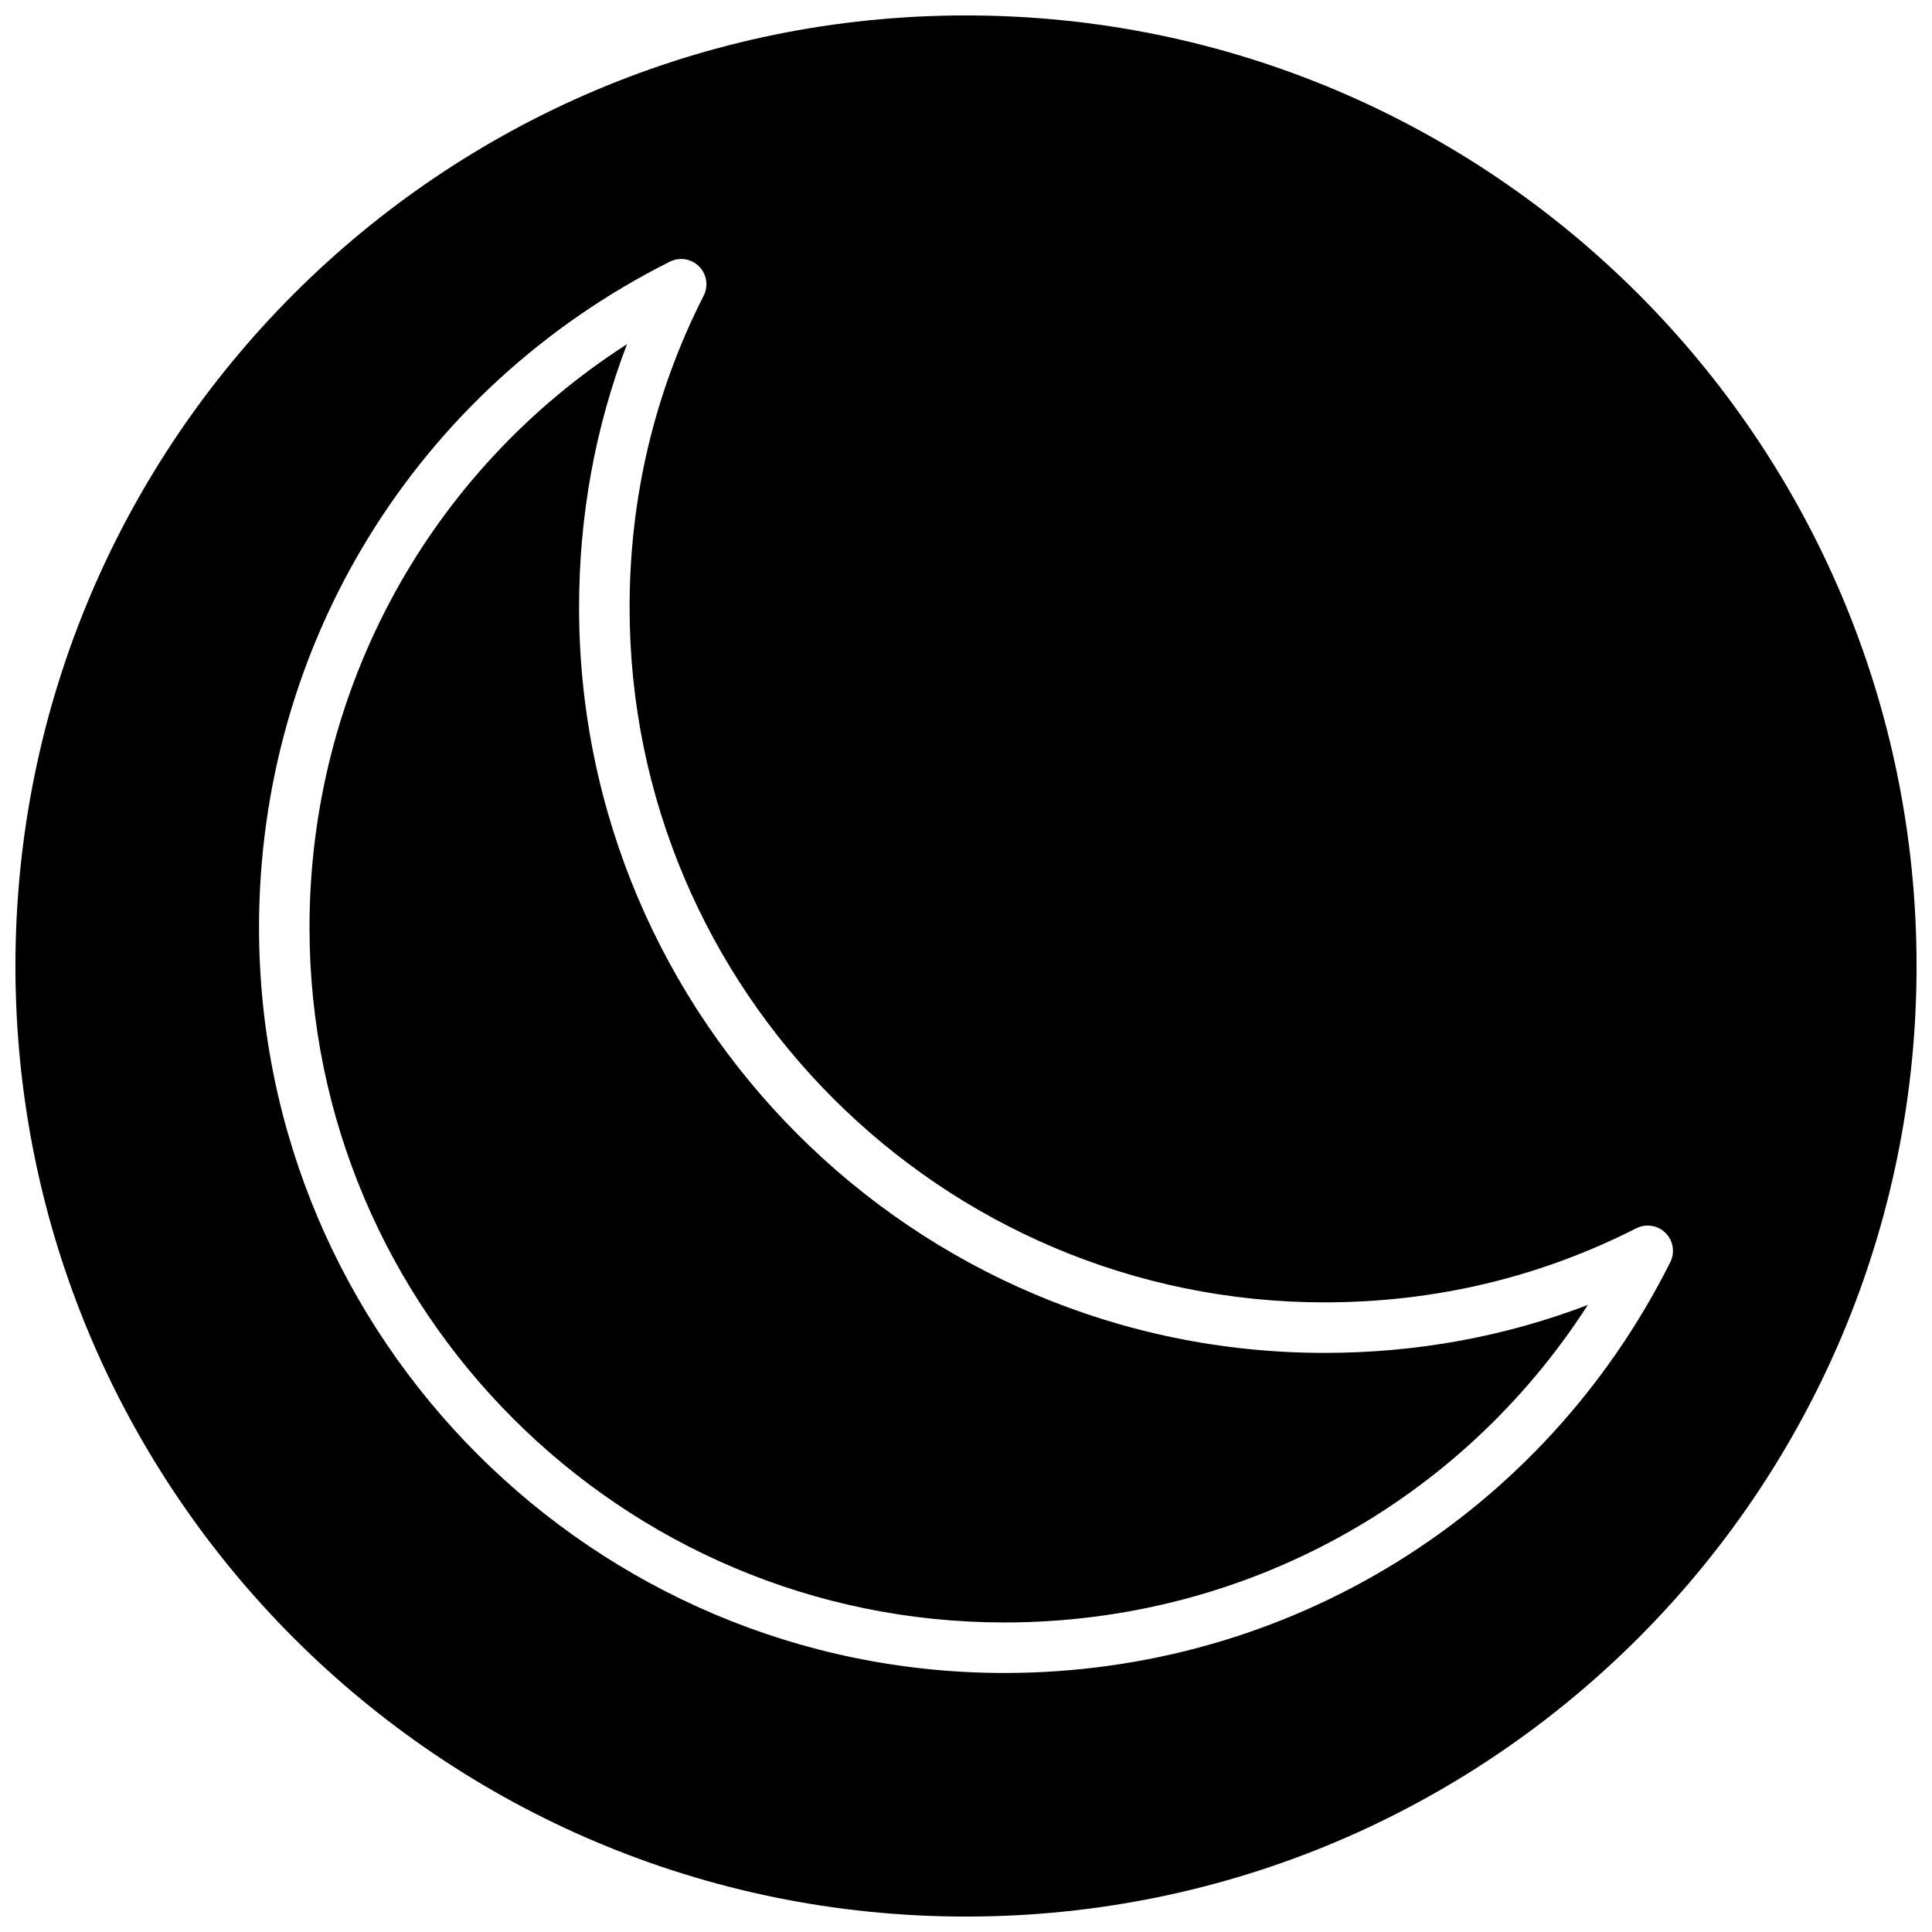
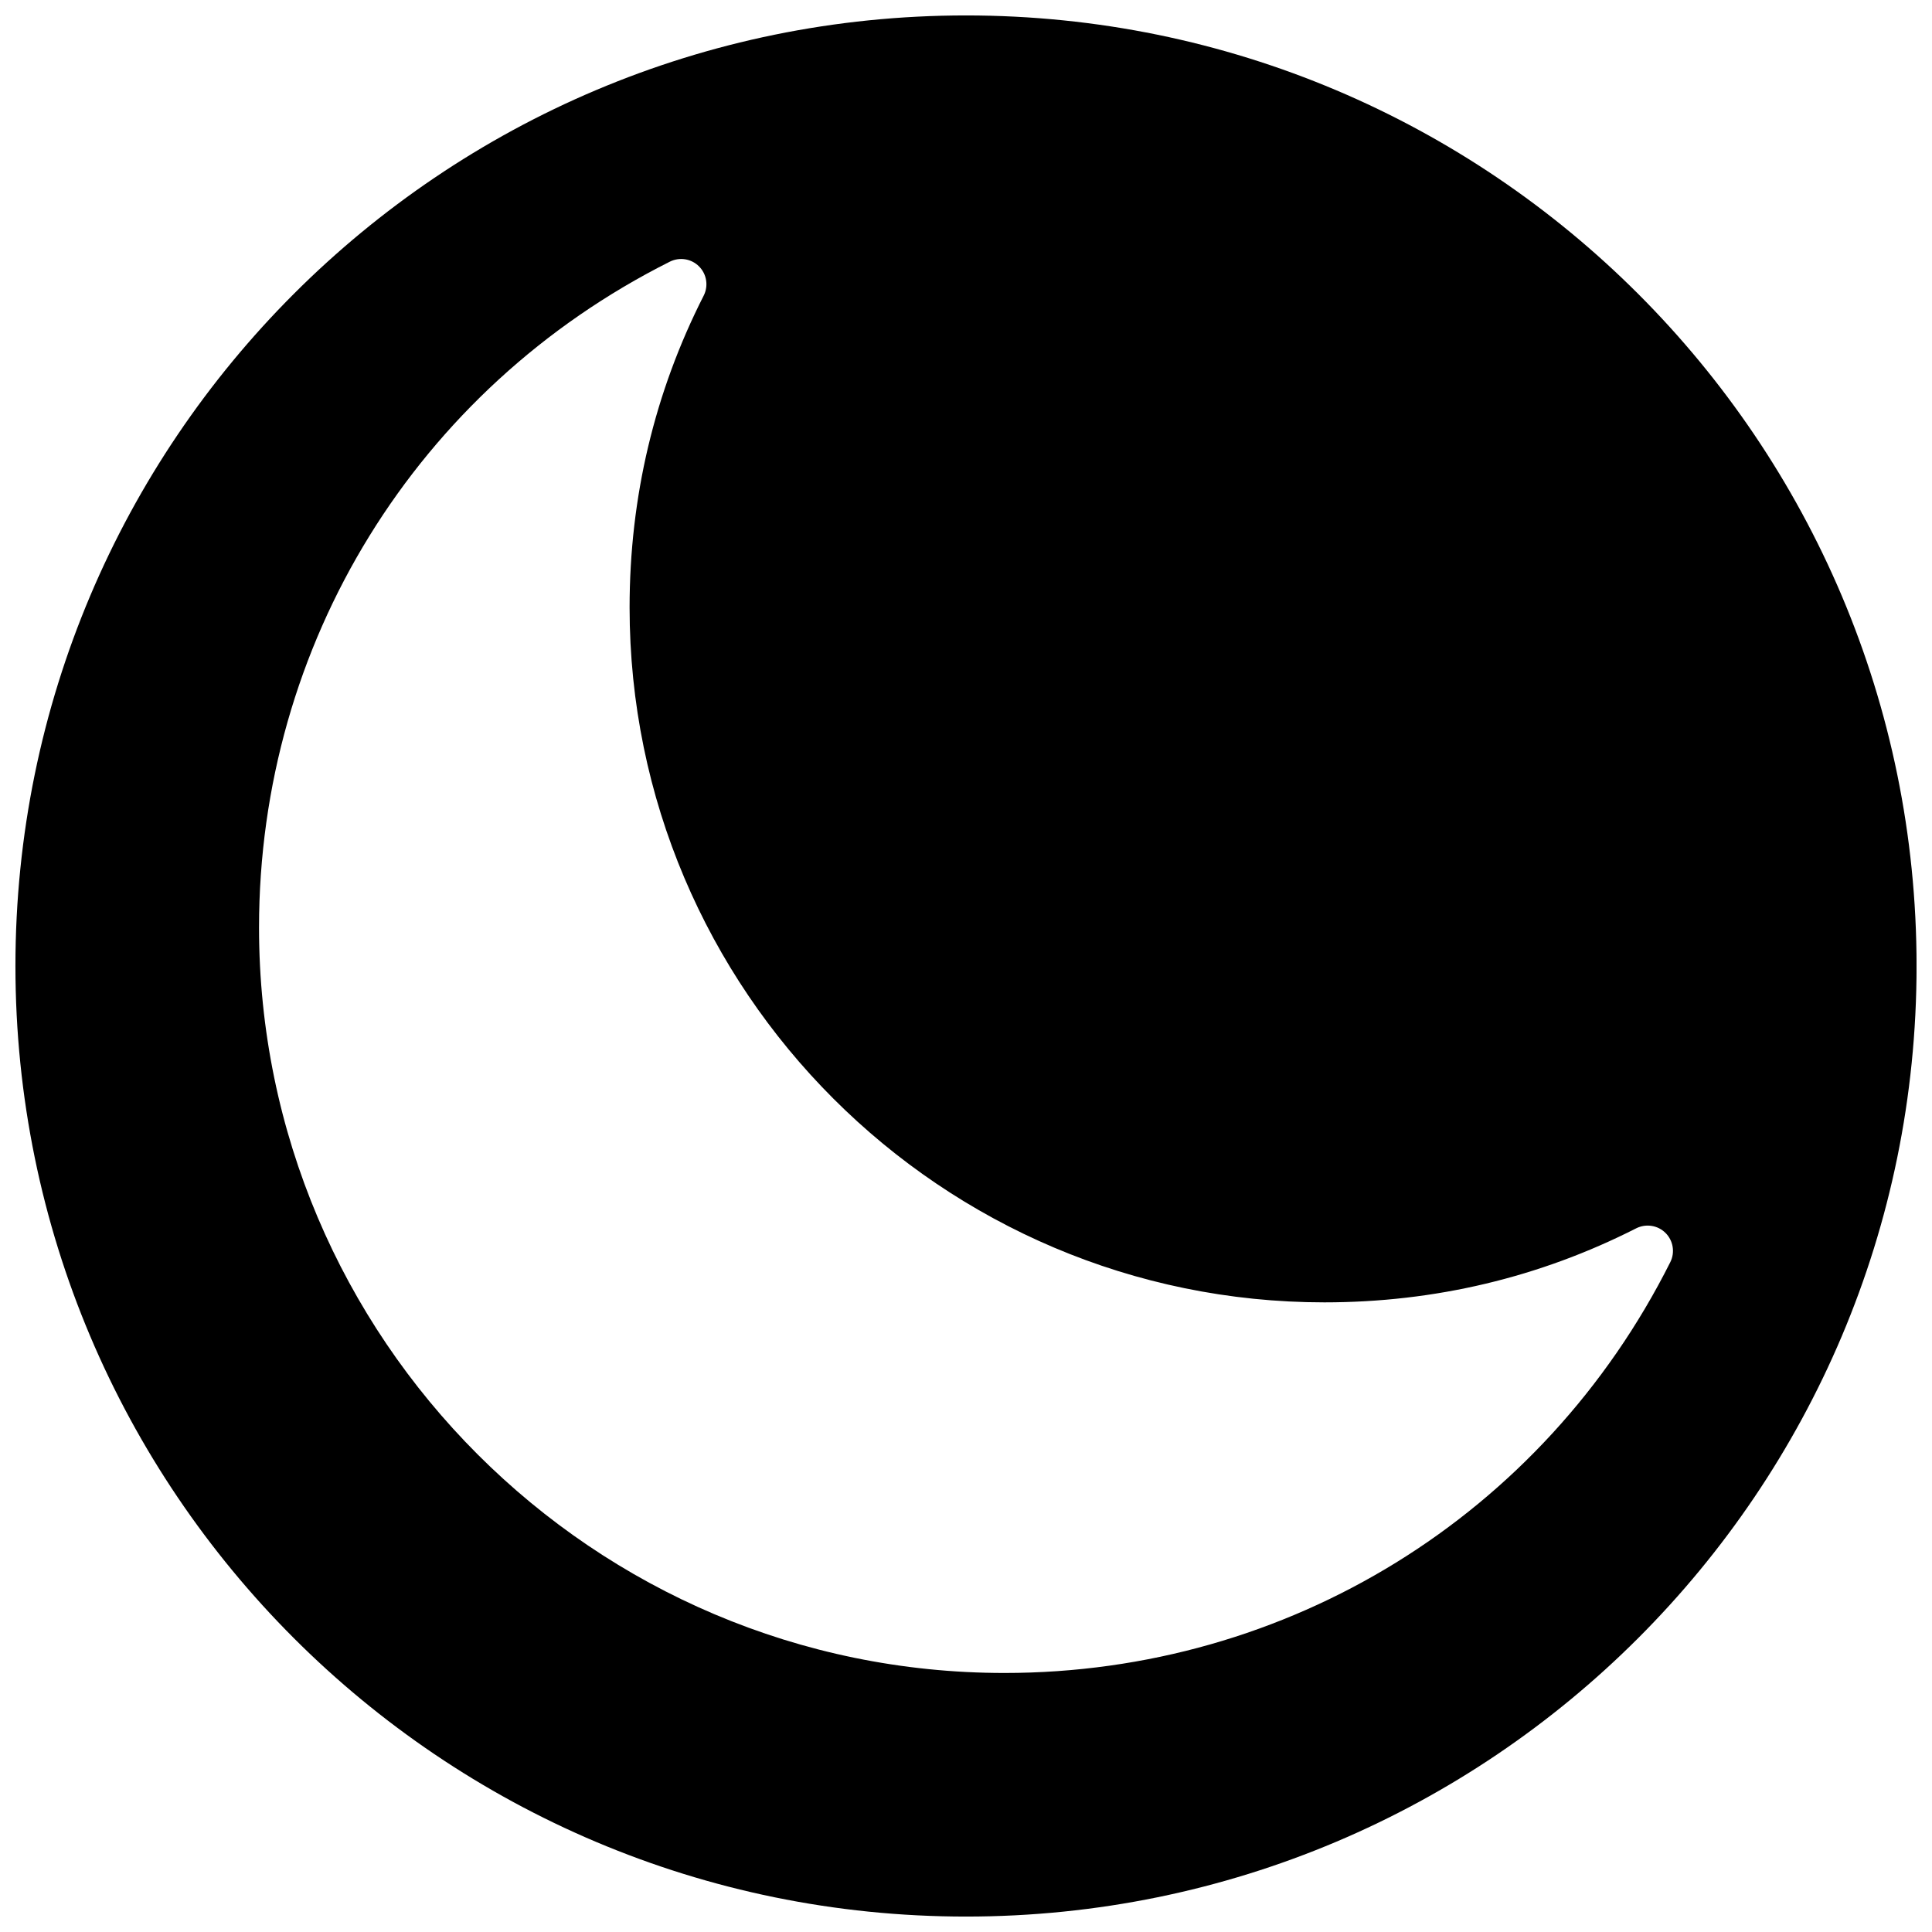
<svg xmlns="http://www.w3.org/2000/svg" width="800px" height="800px" version="1.1" viewBox="144 144 512 512">
  <defs>
    <clipPath id="a">
      <path d="m148.09 148.09h503.81v503.81h-503.81z" />
    </clipPath>
  </defs>
-   <path d="m297.46 305c0-24.285 4.258-47.68 12.699-69.793-52.359 33.676-84.137 91.273-84.137 154.61 0 101.54 82.609 184.15 184.15 184.15 63.34 0 120.94-31.781 154.61-84.137-22.113 8.438-45.508 12.699-69.793 12.699-108.91 0-197.53-88.613-197.53-197.53z" />
  <g clip-path="url(#a)">
    <path d="m400 148.09c-139.12 0-251.91 112.78-251.91 251.91 0 139.12 112.78 251.91 251.91 251.91 139.12 0 251.91-112.78 251.91-251.91-0.004-139.12-112.79-251.91-251.91-251.91zm185.38 322.65c2.047 2.039 2.559 5.164 1.266 7.746-33.691 67.148-101.31 108.87-176.47 108.87-108.91-0.012-197.53-88.625-197.53-197.54 0-75.16 41.715-142.77 108.87-176.47 2.59-1.289 5.707-0.789 7.746 1.266 2.039 2.047 2.527 5.172 1.219 7.746-13.027 25.633-19.633 53.434-19.633 82.633 0 101.54 82.609 184.15 184.15 184.15 29.207 0 57.008-6.606 82.633-19.633 2.582-1.285 5.699-0.805 7.746 1.234z" />
  </g>
</svg>